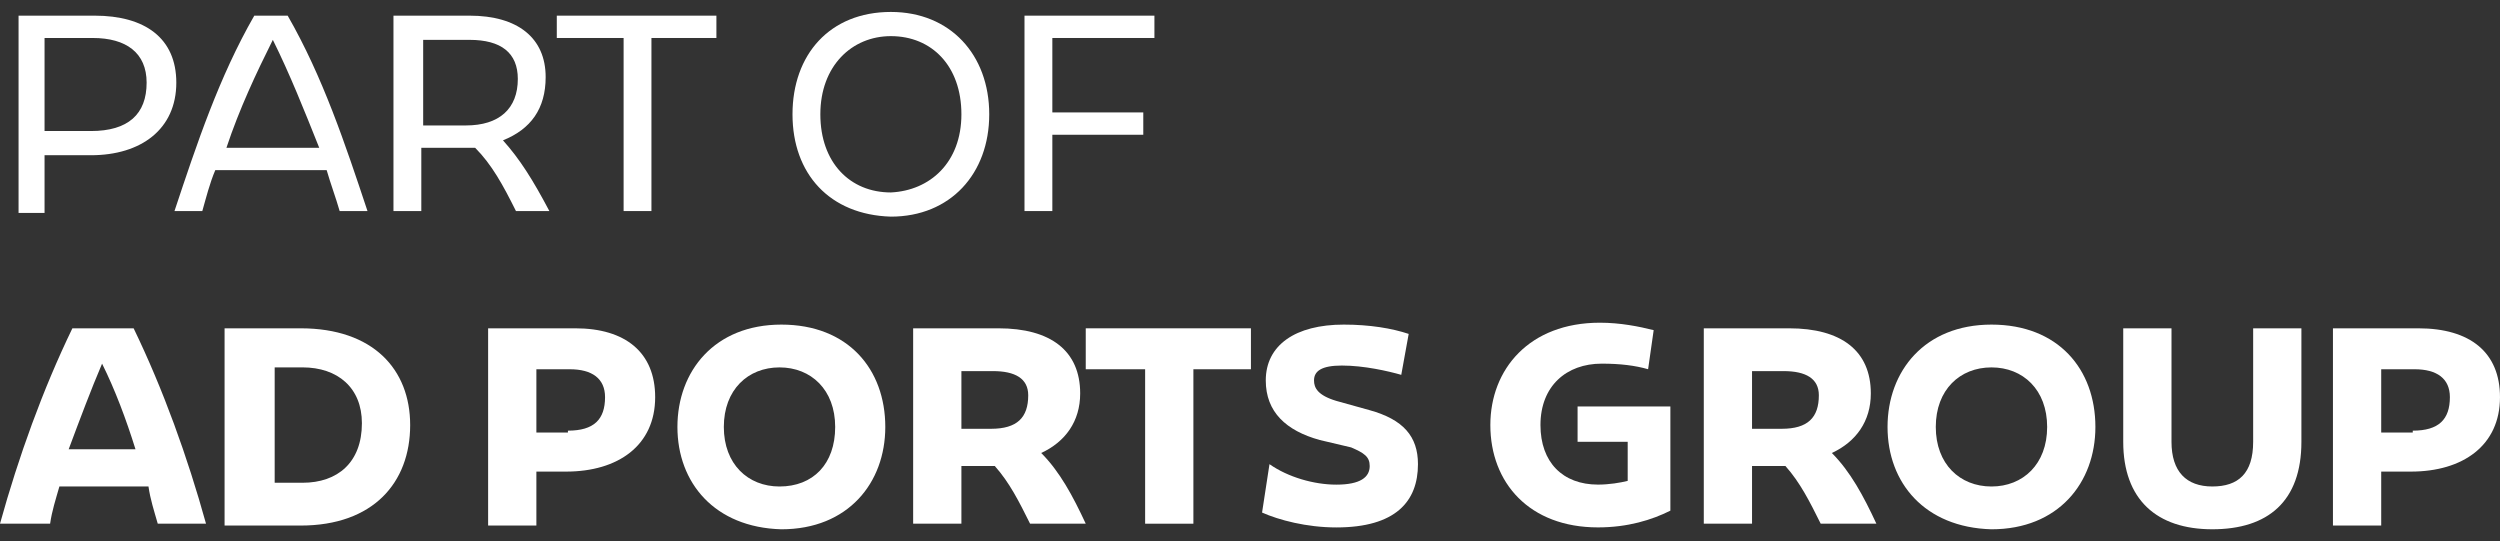
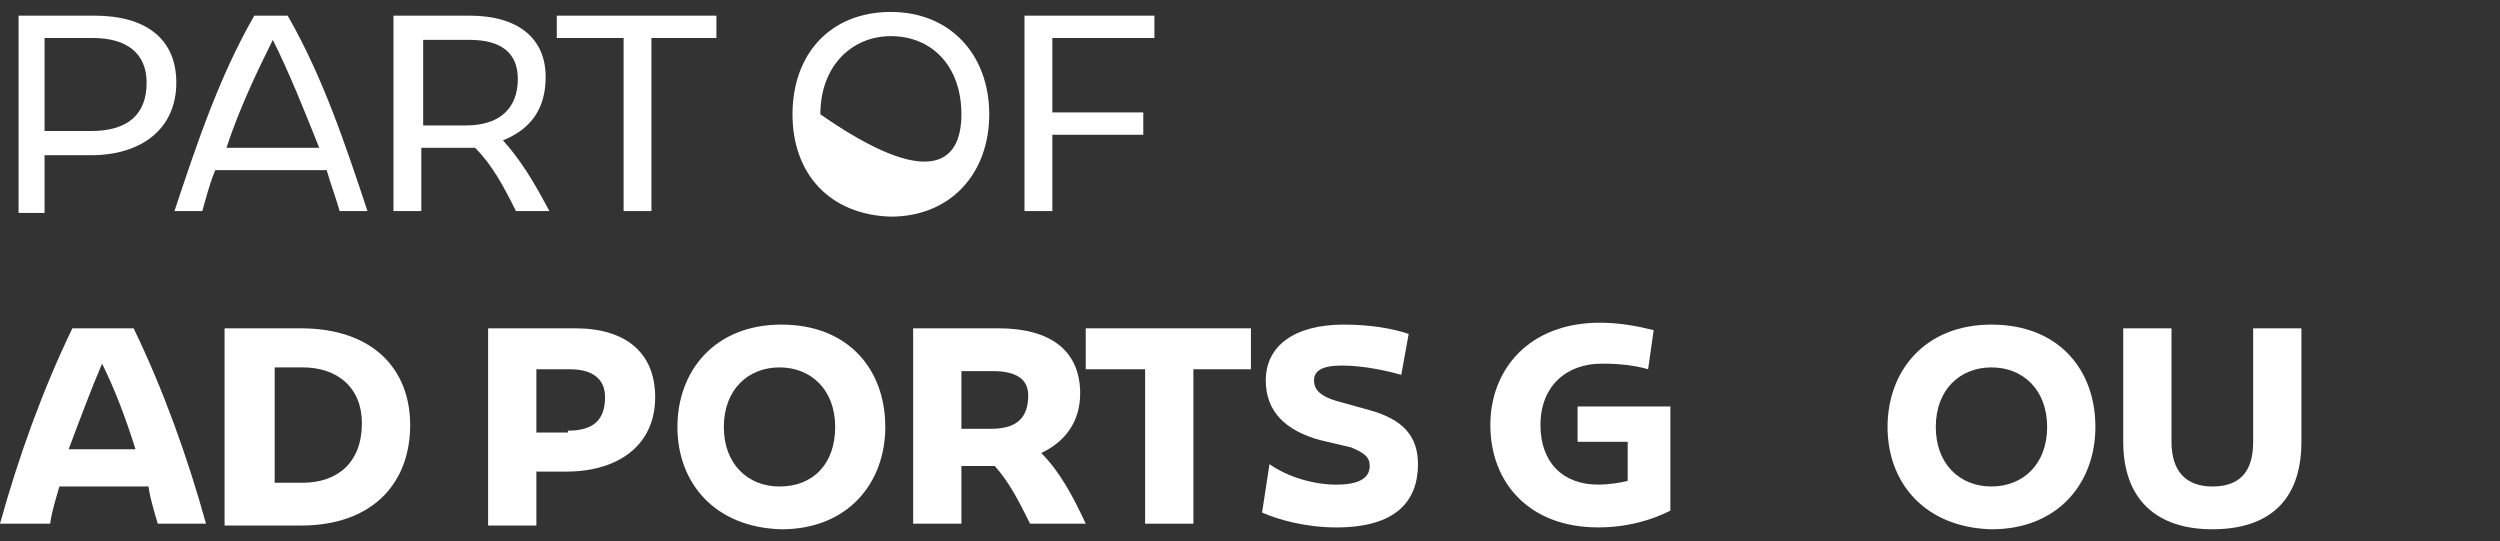
<svg xmlns="http://www.w3.org/2000/svg" width="194" height="42" viewBox="0 0 194 42" fill="none">
  <rect x="0" y="0" width="194" height="42" fill="#333333" stroke="none" />
  <path d="M13.682 6.414C13.682 10.024 10.946 12.046 7.057 12.046H3.457V16.522H1.44V1.215H7.345C11.234 1.215 13.682 2.948 13.682 6.414ZM7.057 10.168C9.938 10.168 11.378 8.869 11.378 6.414C11.378 4.103 9.794 2.948 7.201 2.948H3.457V10.168H7.057Z" fill="white" />
  <path d="M26.357 16.378C26.069 15.367 25.637 14.212 25.349 13.201H16.707C16.275 14.212 15.987 15.367 15.699 16.378H13.539C15.267 11.179 16.995 5.981 19.732 1.215H22.324C25.061 5.981 26.789 11.179 28.517 16.378H26.357ZM24.772 11.468C23.62 8.58 22.468 5.692 21.172 3.093C19.876 5.692 18.579 8.436 17.571 11.468H24.772Z" fill="white" />
  <path d="M40.039 16.378C39.031 14.356 38.166 12.768 36.87 11.468H32.694V16.378H30.533V1.215H36.438C40.183 1.215 42.343 2.948 42.343 5.981C42.343 8.436 41.191 10.024 39.031 10.89C40.327 12.335 41.335 13.923 42.631 16.378H40.039ZM32.694 9.735H36.15C38.743 9.735 40.183 8.436 40.183 6.125C40.183 4.103 38.887 3.093 36.438 3.093H32.838V9.735H32.694Z" fill="white" />
  <path d="M55.737 2.948H50.552V16.378H48.392V2.948H43.207V1.215H55.593V2.948H55.737Z" fill="white" />
-   <path d="M61.498 8.869C61.498 4.248 64.379 0.927 69.132 0.927C73.74 0.927 76.765 4.248 76.765 8.869C76.765 13.49 73.74 16.811 69.132 16.811C64.379 16.667 61.498 13.49 61.498 8.869ZM74.605 8.869C74.605 5.115 72.3 2.804 69.132 2.804C66.107 2.804 63.659 5.115 63.659 8.869C63.659 12.624 65.963 14.934 69.132 14.934C72.156 14.79 74.605 12.624 74.605 8.869Z" fill="white" />
+   <path d="M61.498 8.869C61.498 4.248 64.379 0.927 69.132 0.927C73.74 0.927 76.765 4.248 76.765 8.869C76.765 13.49 73.74 16.811 69.132 16.811C64.379 16.667 61.498 13.49 61.498 8.869ZM74.605 8.869C74.605 5.115 72.3 2.804 69.132 2.804C66.107 2.804 63.659 5.115 63.659 8.869C72.156 14.79 74.605 12.624 74.605 8.869Z" fill="white" />
  <path d="M89.583 2.948H81.662V8.724H88.719V10.457H81.662V16.378H79.501V1.215H89.583V2.948Z" fill="white" />
  <path d="M12.242 40.639C11.954 39.628 11.666 38.762 11.522 37.751H4.609C4.321 38.762 4.033 39.628 3.889 40.639H0C1.44 35.441 3.313 30.242 5.617 25.477H10.37C12.674 30.242 14.546 35.441 15.987 40.639H12.242ZM10.514 34.863C9.794 32.552 8.929 30.242 7.921 28.22C7.057 30.242 6.193 32.552 5.329 34.863H10.514Z" fill="white" />
  <path d="M31.829 32.986C31.829 37.462 28.948 40.783 23.331 40.783H17.427V25.477H23.331C28.948 25.477 31.829 28.654 31.829 32.986ZM23.476 37.462C26.212 37.462 28.084 35.874 28.084 32.841C28.084 30.098 26.212 28.509 23.476 28.509H21.315V37.462H23.476Z" fill="white" />
  <path d="M50.841 30.82C50.841 34.574 47.96 36.596 43.927 36.596H41.623V40.783H37.878V25.477H44.648C48.536 25.477 50.841 27.354 50.841 30.82ZM44.071 33.419C46.088 33.419 46.952 32.552 46.952 30.82C46.952 29.375 45.944 28.654 44.215 28.654H41.623V33.563H44.071V33.419Z" fill="white" />
  <path d="M52.568 33.131C52.568 28.799 55.449 25.189 60.634 25.189C65.819 25.189 68.699 28.654 68.699 33.131C68.699 37.463 65.819 41.073 60.634 41.073C55.449 40.929 52.568 37.463 52.568 33.131ZM64.81 33.131C64.81 30.243 62.938 28.51 60.49 28.51C58.041 28.51 56.169 30.243 56.169 33.131C56.169 36.019 58.041 37.752 60.49 37.752C63.082 37.752 64.81 36.019 64.81 33.131Z" fill="white" />
  <path d="M79.934 40.639C79.07 38.906 78.349 37.462 77.197 36.163H74.605V40.639H70.86V25.477H77.485C81.518 25.477 83.822 27.209 83.822 30.531C83.822 32.697 82.67 34.285 80.798 35.152C82.238 36.596 83.246 38.473 84.254 40.639H79.934ZM74.605 28.654V33.274H76.909C78.925 33.274 79.79 32.408 79.79 30.675C79.79 29.375 78.781 28.798 77.053 28.798H74.605V28.654Z" fill="white" />
  <path d="M97.216 28.654H92.607V40.639H88.862V28.654H84.254V25.477H97.072V28.654H97.216Z" fill="white" />
  <path d="M97.936 39.774L98.512 36.019C99.952 37.03 101.968 37.608 103.697 37.608C105.569 37.608 106.289 37.03 106.289 36.163C106.289 35.441 105.857 35.153 104.849 34.719L102.401 34.142C99.808 33.42 98.224 31.976 98.224 29.521C98.224 26.777 100.528 25.189 104.273 25.189C106.289 25.189 108.017 25.477 109.314 25.911L108.738 29.088C107.729 28.799 105.857 28.366 104.129 28.366C102.545 28.366 101.968 28.799 101.968 29.521C101.968 30.099 102.257 30.676 103.697 31.109L106.289 31.831C108.882 32.553 110.034 33.853 110.034 36.019C110.034 38.907 108.306 40.929 103.697 40.929C101.392 40.929 99.232 40.351 97.936 39.774Z" fill="white" />
  <path d="M122.42 31.54H129.621V39.627C128.181 40.349 126.309 40.926 124.004 40.926C118.675 40.926 115.651 37.461 115.651 32.984C115.651 28.652 118.675 25.042 124.148 25.042C125.733 25.042 127.173 25.331 128.325 25.62L127.893 28.652C126.885 28.363 125.733 28.219 124.292 28.219C121.556 28.219 119.54 29.952 119.54 32.984C119.54 35.872 121.268 37.605 124.004 37.605C124.868 37.605 125.733 37.461 126.309 37.316V34.284H122.42V31.54Z" fill="white" />
-   <path d="M141.287 40.639C140.423 38.906 139.703 37.462 138.551 36.163H135.958V40.639H132.214V25.477H138.839C142.871 25.477 145.176 27.209 145.176 30.531C145.176 32.697 144.024 34.285 142.151 35.152C143.591 36.596 144.6 38.473 145.608 40.639H141.287ZM135.958 28.654V33.274H138.263C140.279 33.274 141.143 32.408 141.143 30.675C141.143 29.375 140.135 28.798 138.407 28.798H135.958V28.654Z" fill="white" />
  <path d="M146.473 33.131C146.473 28.799 149.353 25.189 154.538 25.189C159.723 25.189 162.603 28.654 162.603 33.131C162.603 37.463 159.723 41.073 154.538 41.073C149.353 40.929 146.473 37.463 146.473 33.131ZM158.859 33.131C158.859 30.243 156.986 28.51 154.538 28.51C152.09 28.51 150.217 30.243 150.217 33.131C150.217 36.019 152.09 37.752 154.538 37.752C156.986 37.752 158.859 36.019 158.859 33.131Z" fill="white" />
  <path d="M164.763 34.285V25.477H168.508V34.285C168.508 36.596 169.66 37.751 171.676 37.751C173.692 37.751 174.845 36.74 174.845 34.285V25.477H178.589V34.285C178.589 38.906 175.997 41.072 171.676 41.072C167.355 41.072 164.763 38.762 164.763 34.285Z" fill="white" />
-   <path d="M193.999 30.82C193.999 34.574 191.119 36.596 187.086 36.596H184.782V40.783H181.037V25.477H187.662C191.695 25.477 193.999 27.354 193.999 30.82ZM187.23 33.419C189.247 33.419 190.111 32.552 190.111 30.82C190.111 29.375 189.103 28.654 187.374 28.654H184.782V33.563H187.23V33.419Z" fill="white" />
</svg>